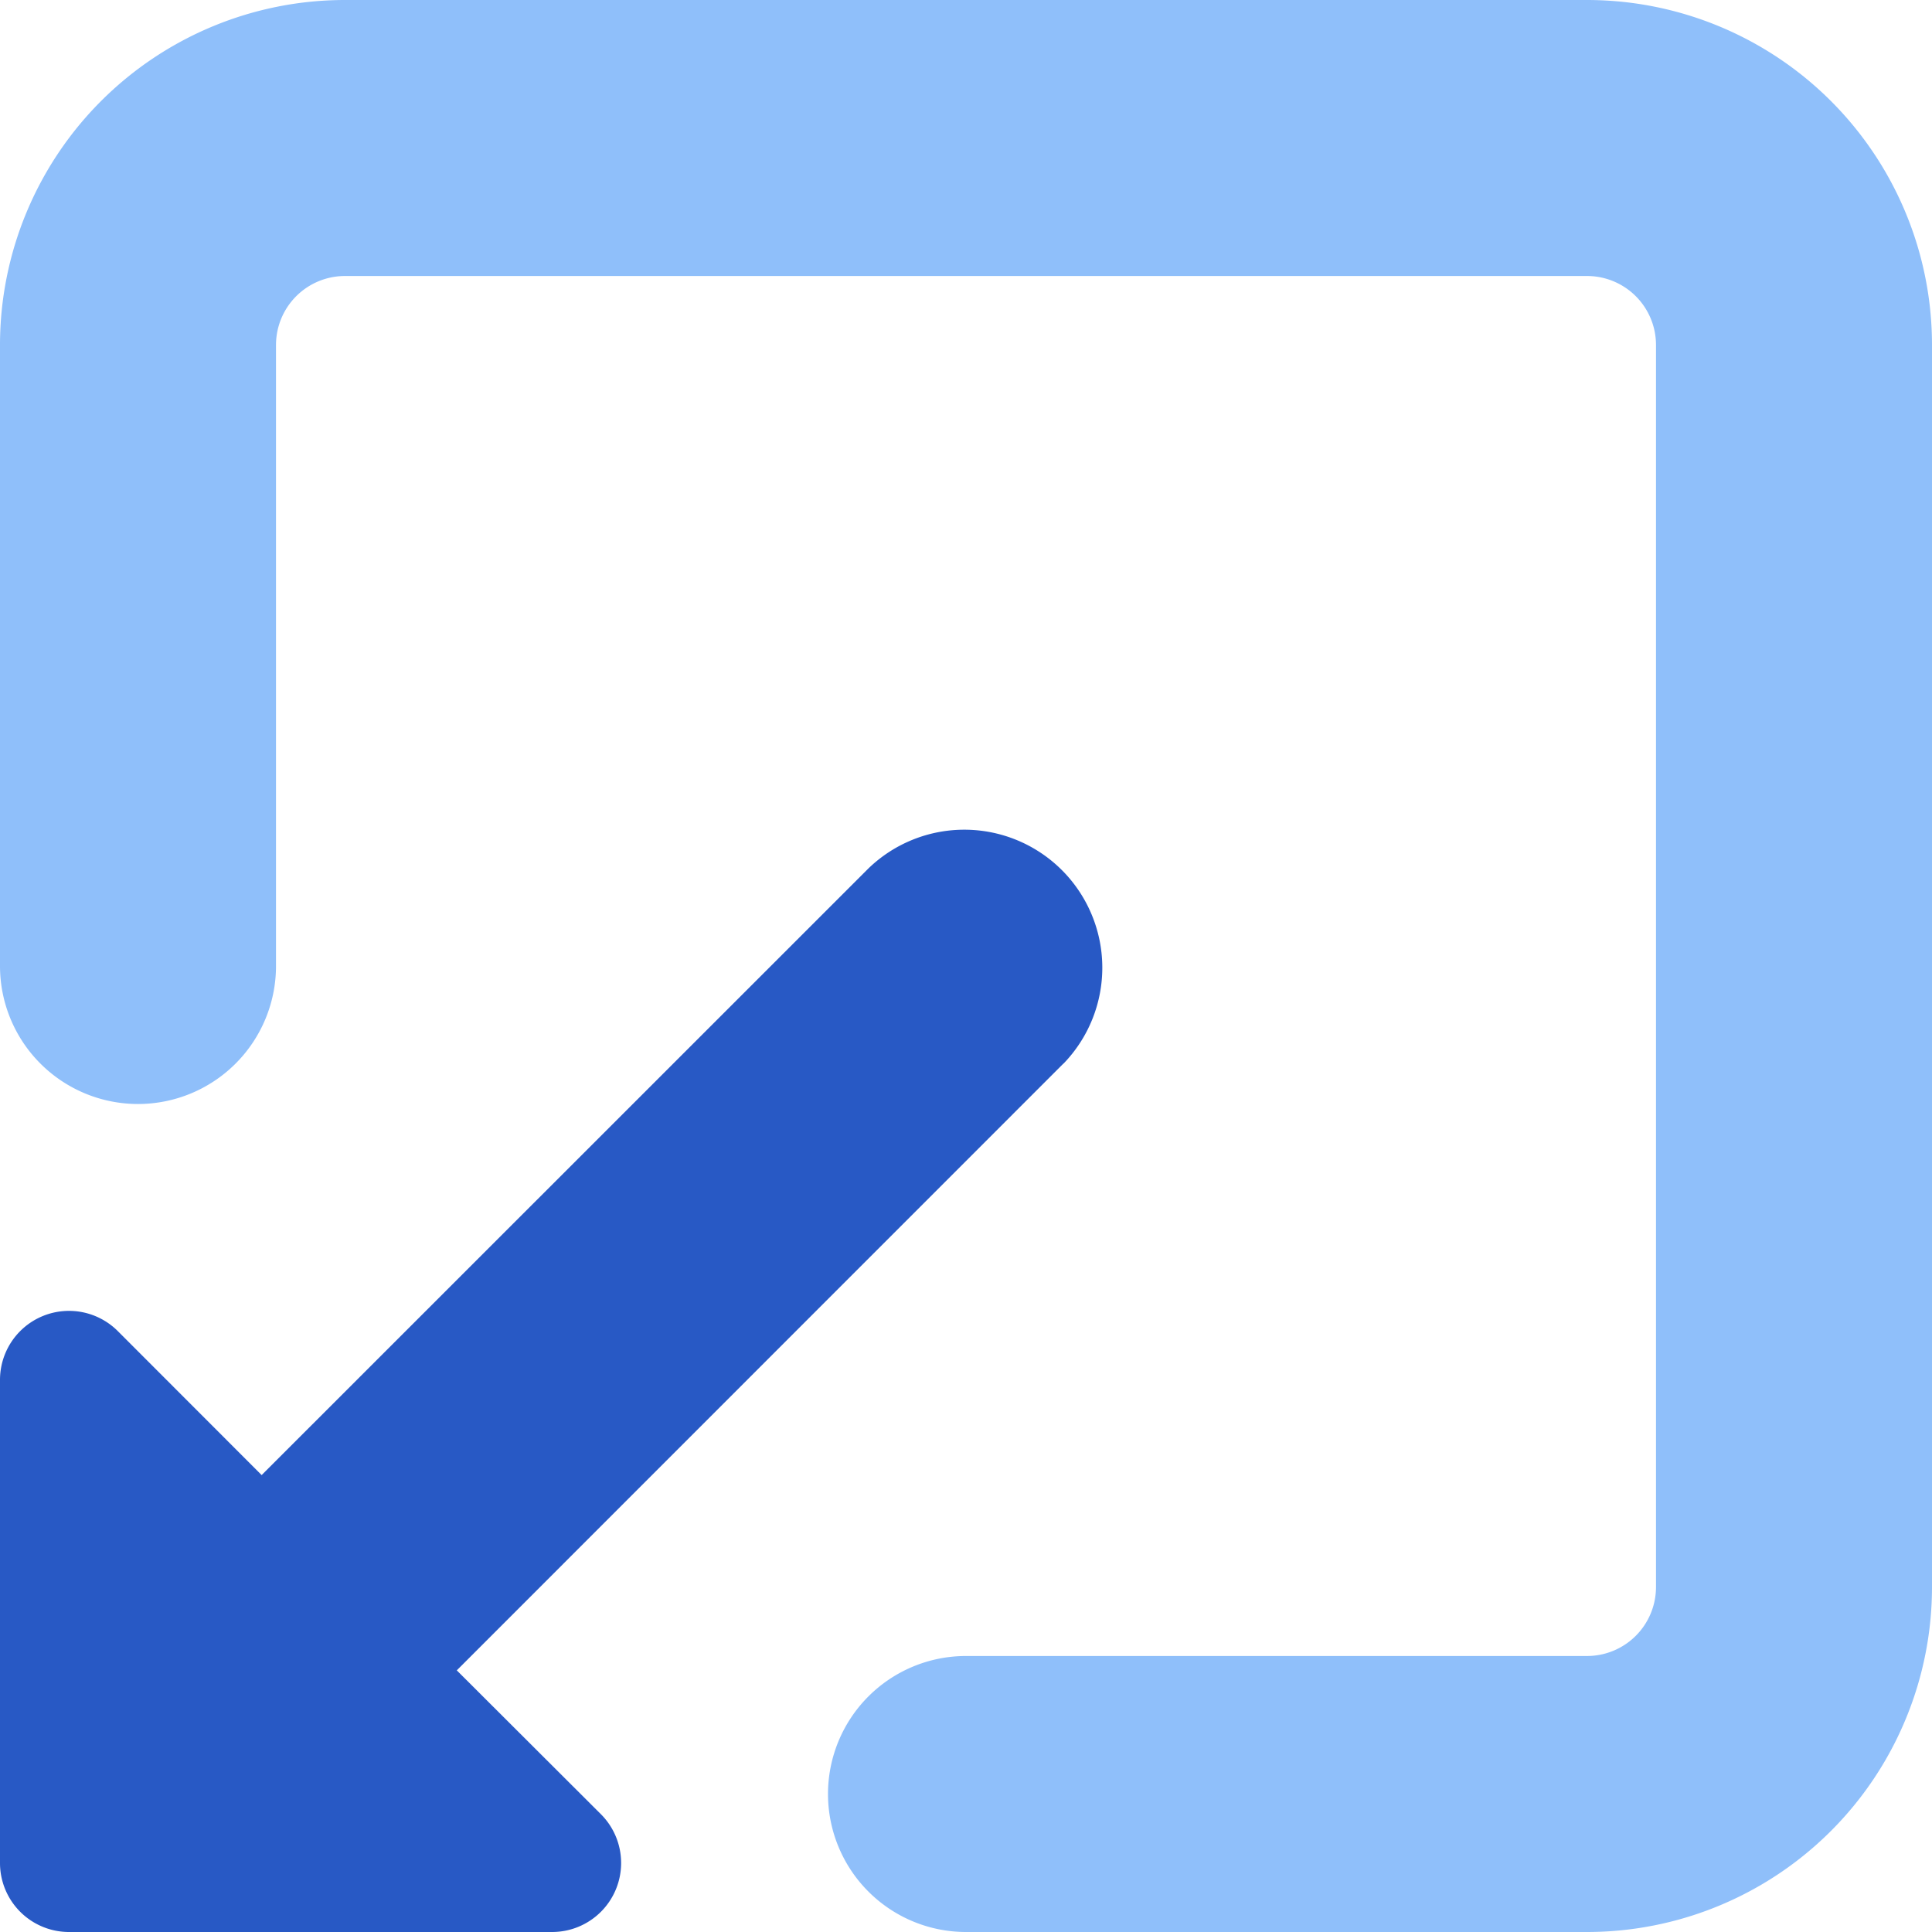
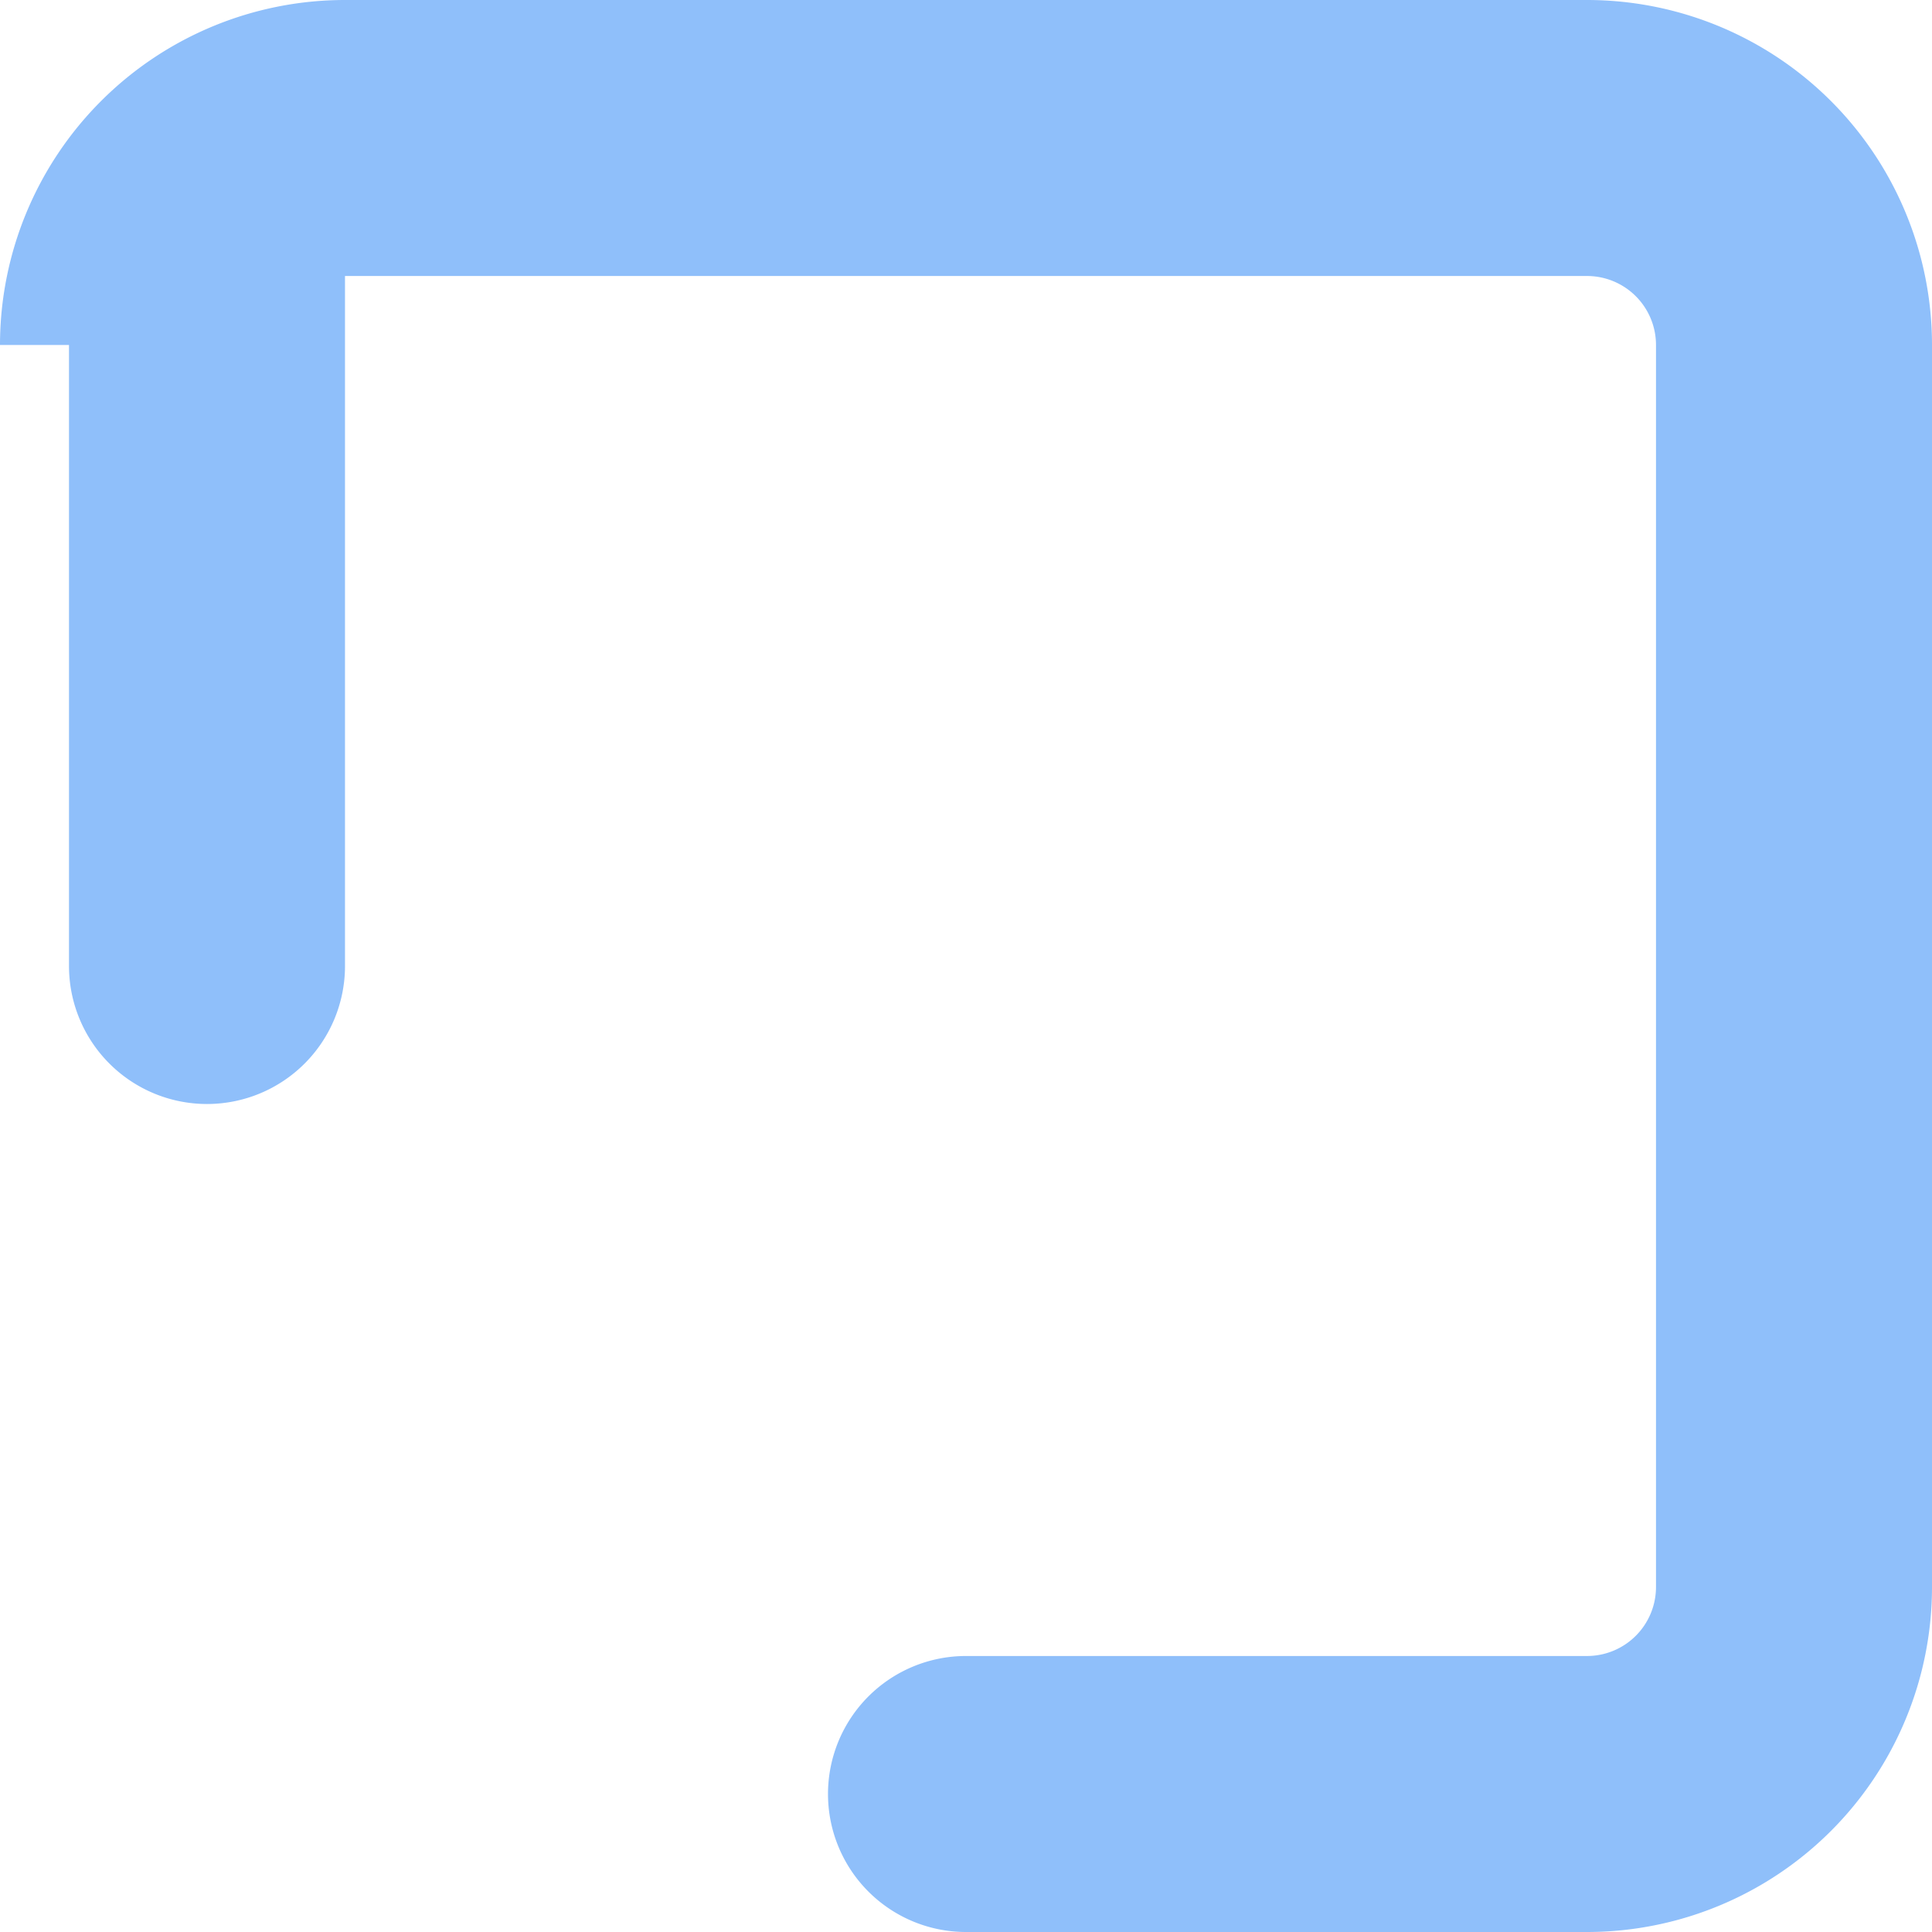
<svg xmlns="http://www.w3.org/2000/svg" fill="none" viewBox="0 0 14 14" id="Minimize-Window-2--Streamline-Core">
  <desc>
    Minimize Window 2 Streamline Icon: https://streamlinehq.com
  </desc>
  <g id="minimize-window-2--expand-retract-shrink-bigger-big-small-smaller">
-     <path id="Rectangle 700 (Stroke)" fill="#8fbffa" fill-rule="evenodd" d="M0 2.5A2.5 2.5 0 0 1 2.5 0h9A2.5 2.5 0 0 1 14 2.5v9a2.5 2.5 0 0 1 -2.5 2.5H7a1 1 0 1 1 0 -2h4.5a0.5 0.5 0 0 0 0.5 -0.5v-9a0.5 0.5 0 0 0 -0.5 -0.5h-9a0.5 0.5 0 0 0 -0.5 0.5V7a1 1 0 0 1 -2 0V2.5Z" clip-rule="evenodd" stroke-width="1" />
-     <path id="Union" fill="#2859c5" fill-rule="evenodd" d="M7.707 7.707a1 1 0 0 0 -1.414 -1.414l-4.397 4.396L0.854 9.646A0.5 0.5 0 0 0 0 10v3.5a0.5 0.5 0 0 0 0.5 0.5H4a0.5 0.5 0 0 0 0.354 -0.854L3.31 12.104l4.396 -4.397Z" clip-rule="evenodd" stroke-width="1" />
+     <path id="Rectangle 700 (Stroke)" fill="#8fbffa" fill-rule="evenodd" d="M0 2.5A2.5 2.5 0 0 1 2.5 0h9A2.5 2.5 0 0 1 14 2.5v9a2.5 2.5 0 0 1 -2.5 2.5H7a1 1 0 1 1 0 -2h4.5a0.5 0.5 0 0 0 0.5 -0.5v-9a0.5 0.5 0 0 0 -0.5 -0.5h-9V7a1 1 0 0 1 -2 0V2.5Z" clip-rule="evenodd" stroke-width="1" />
  </g>
</svg>